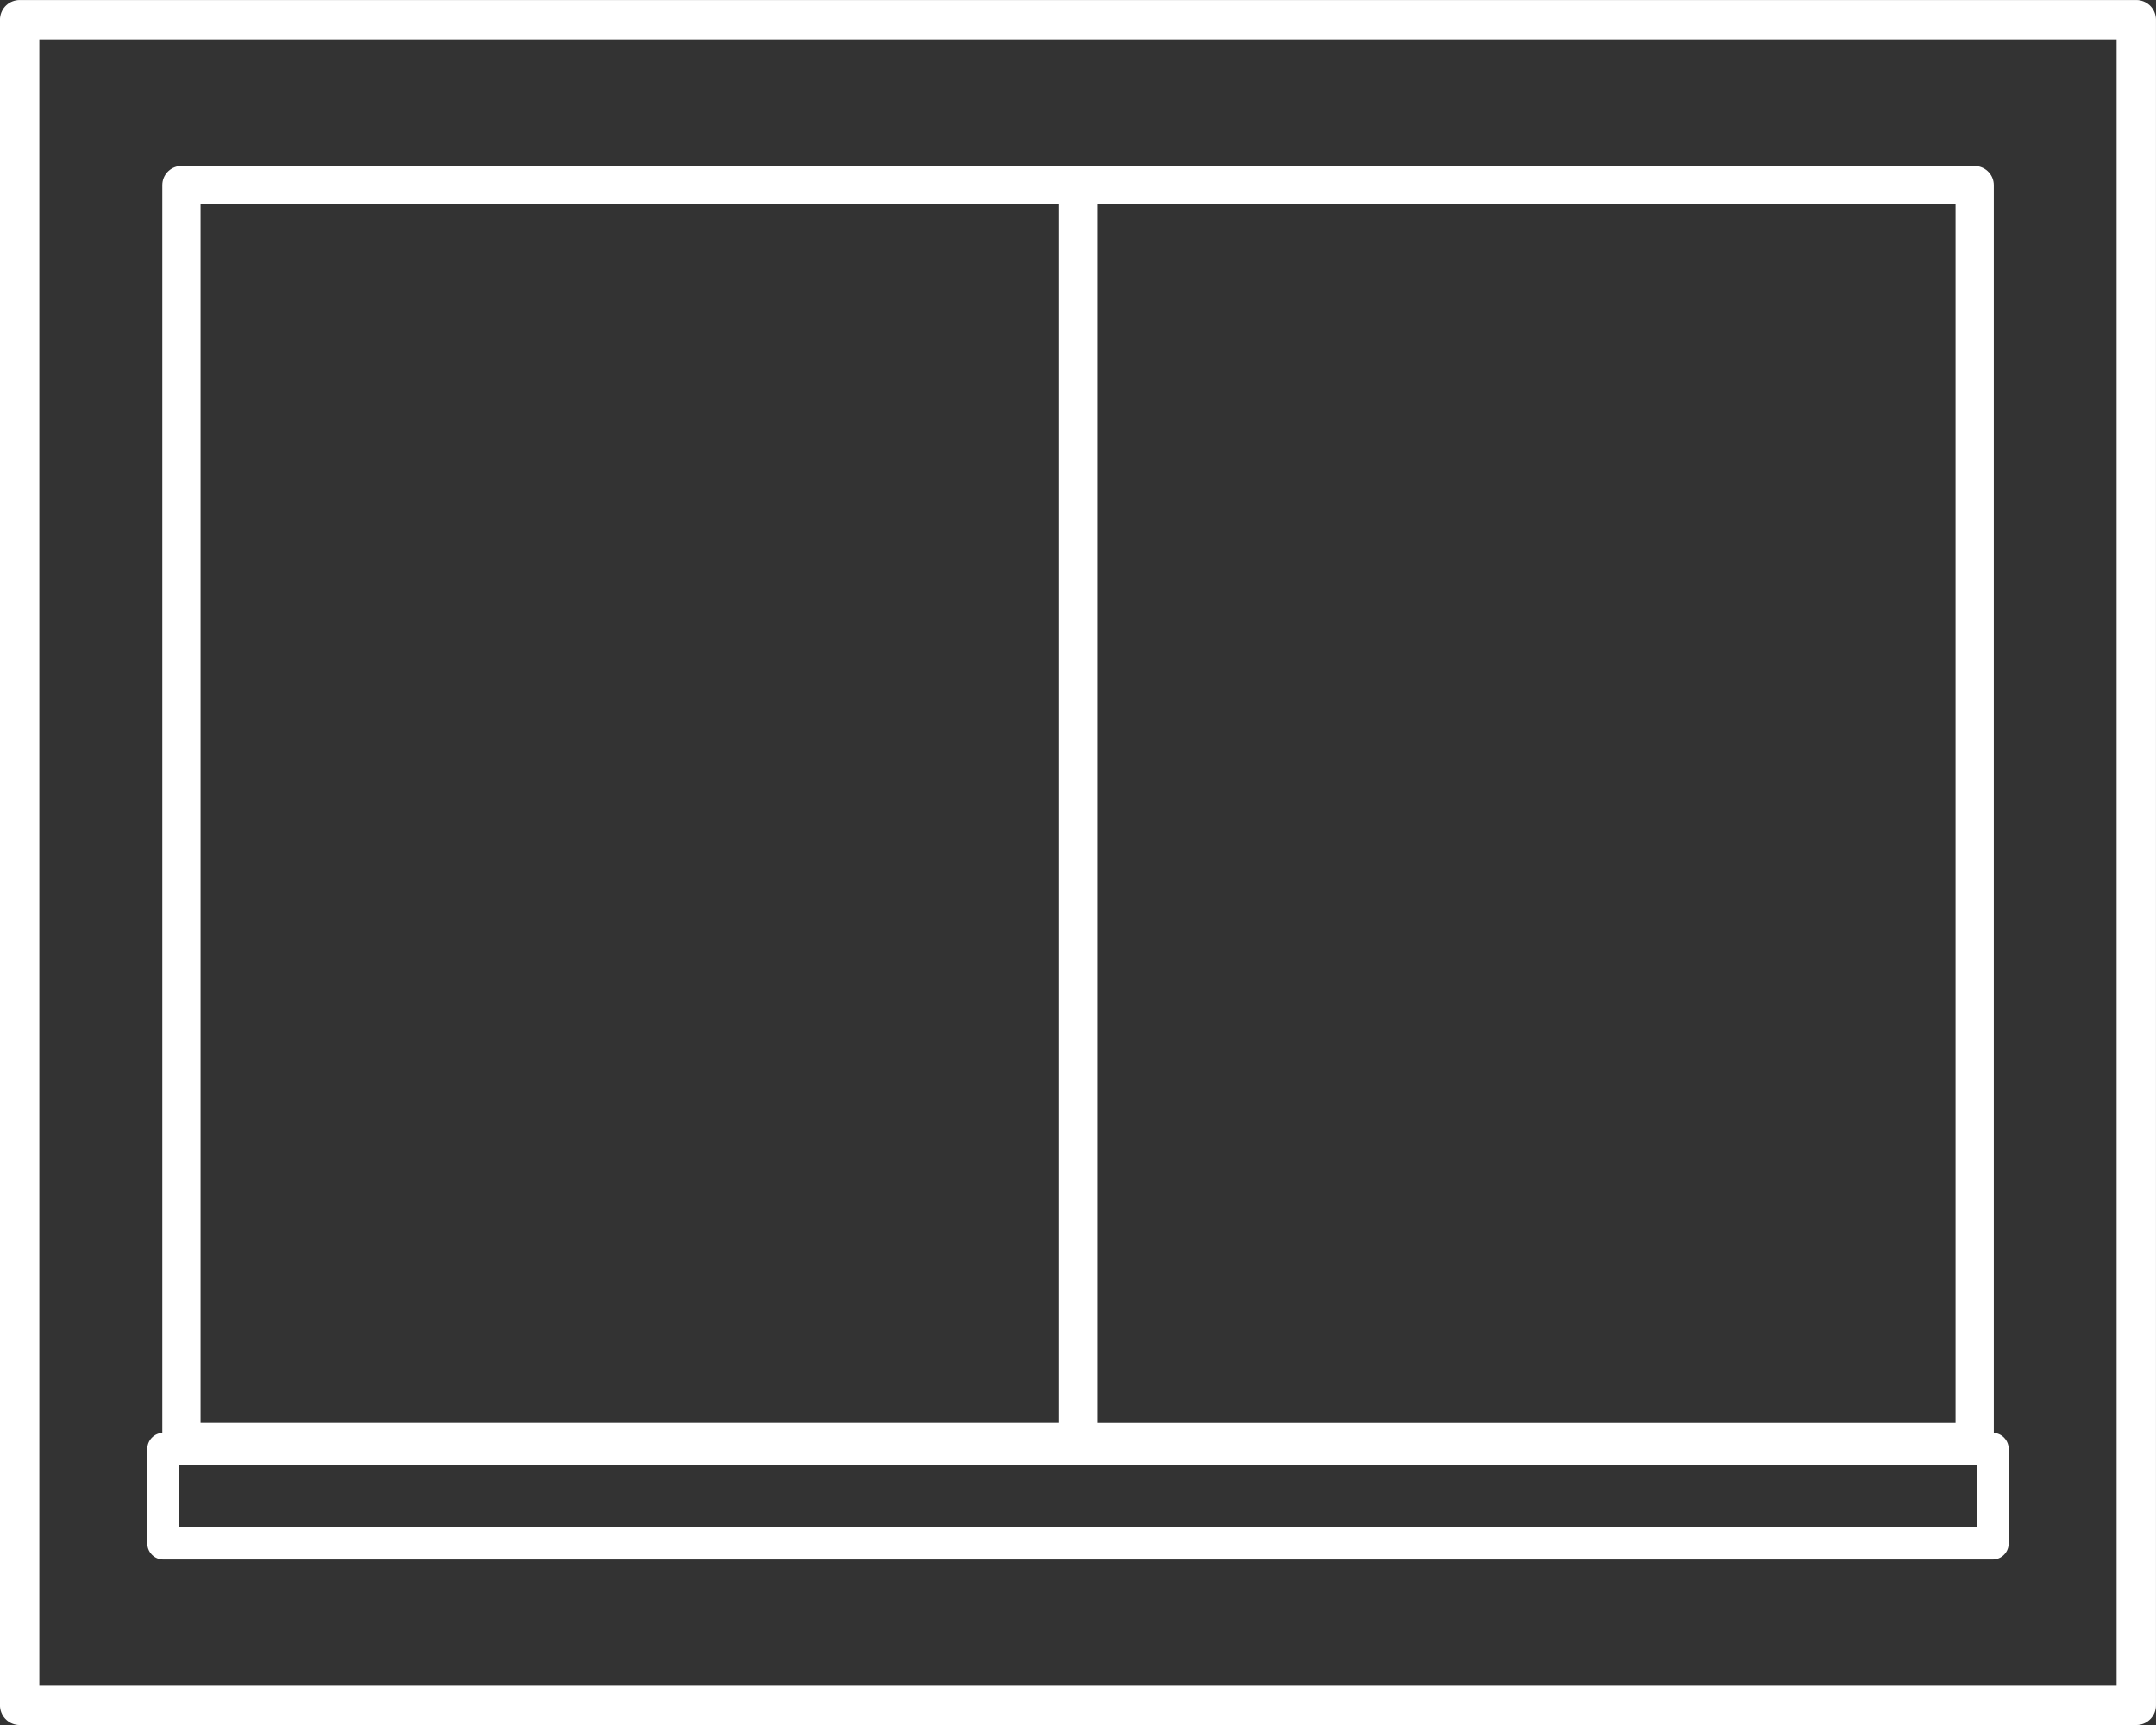
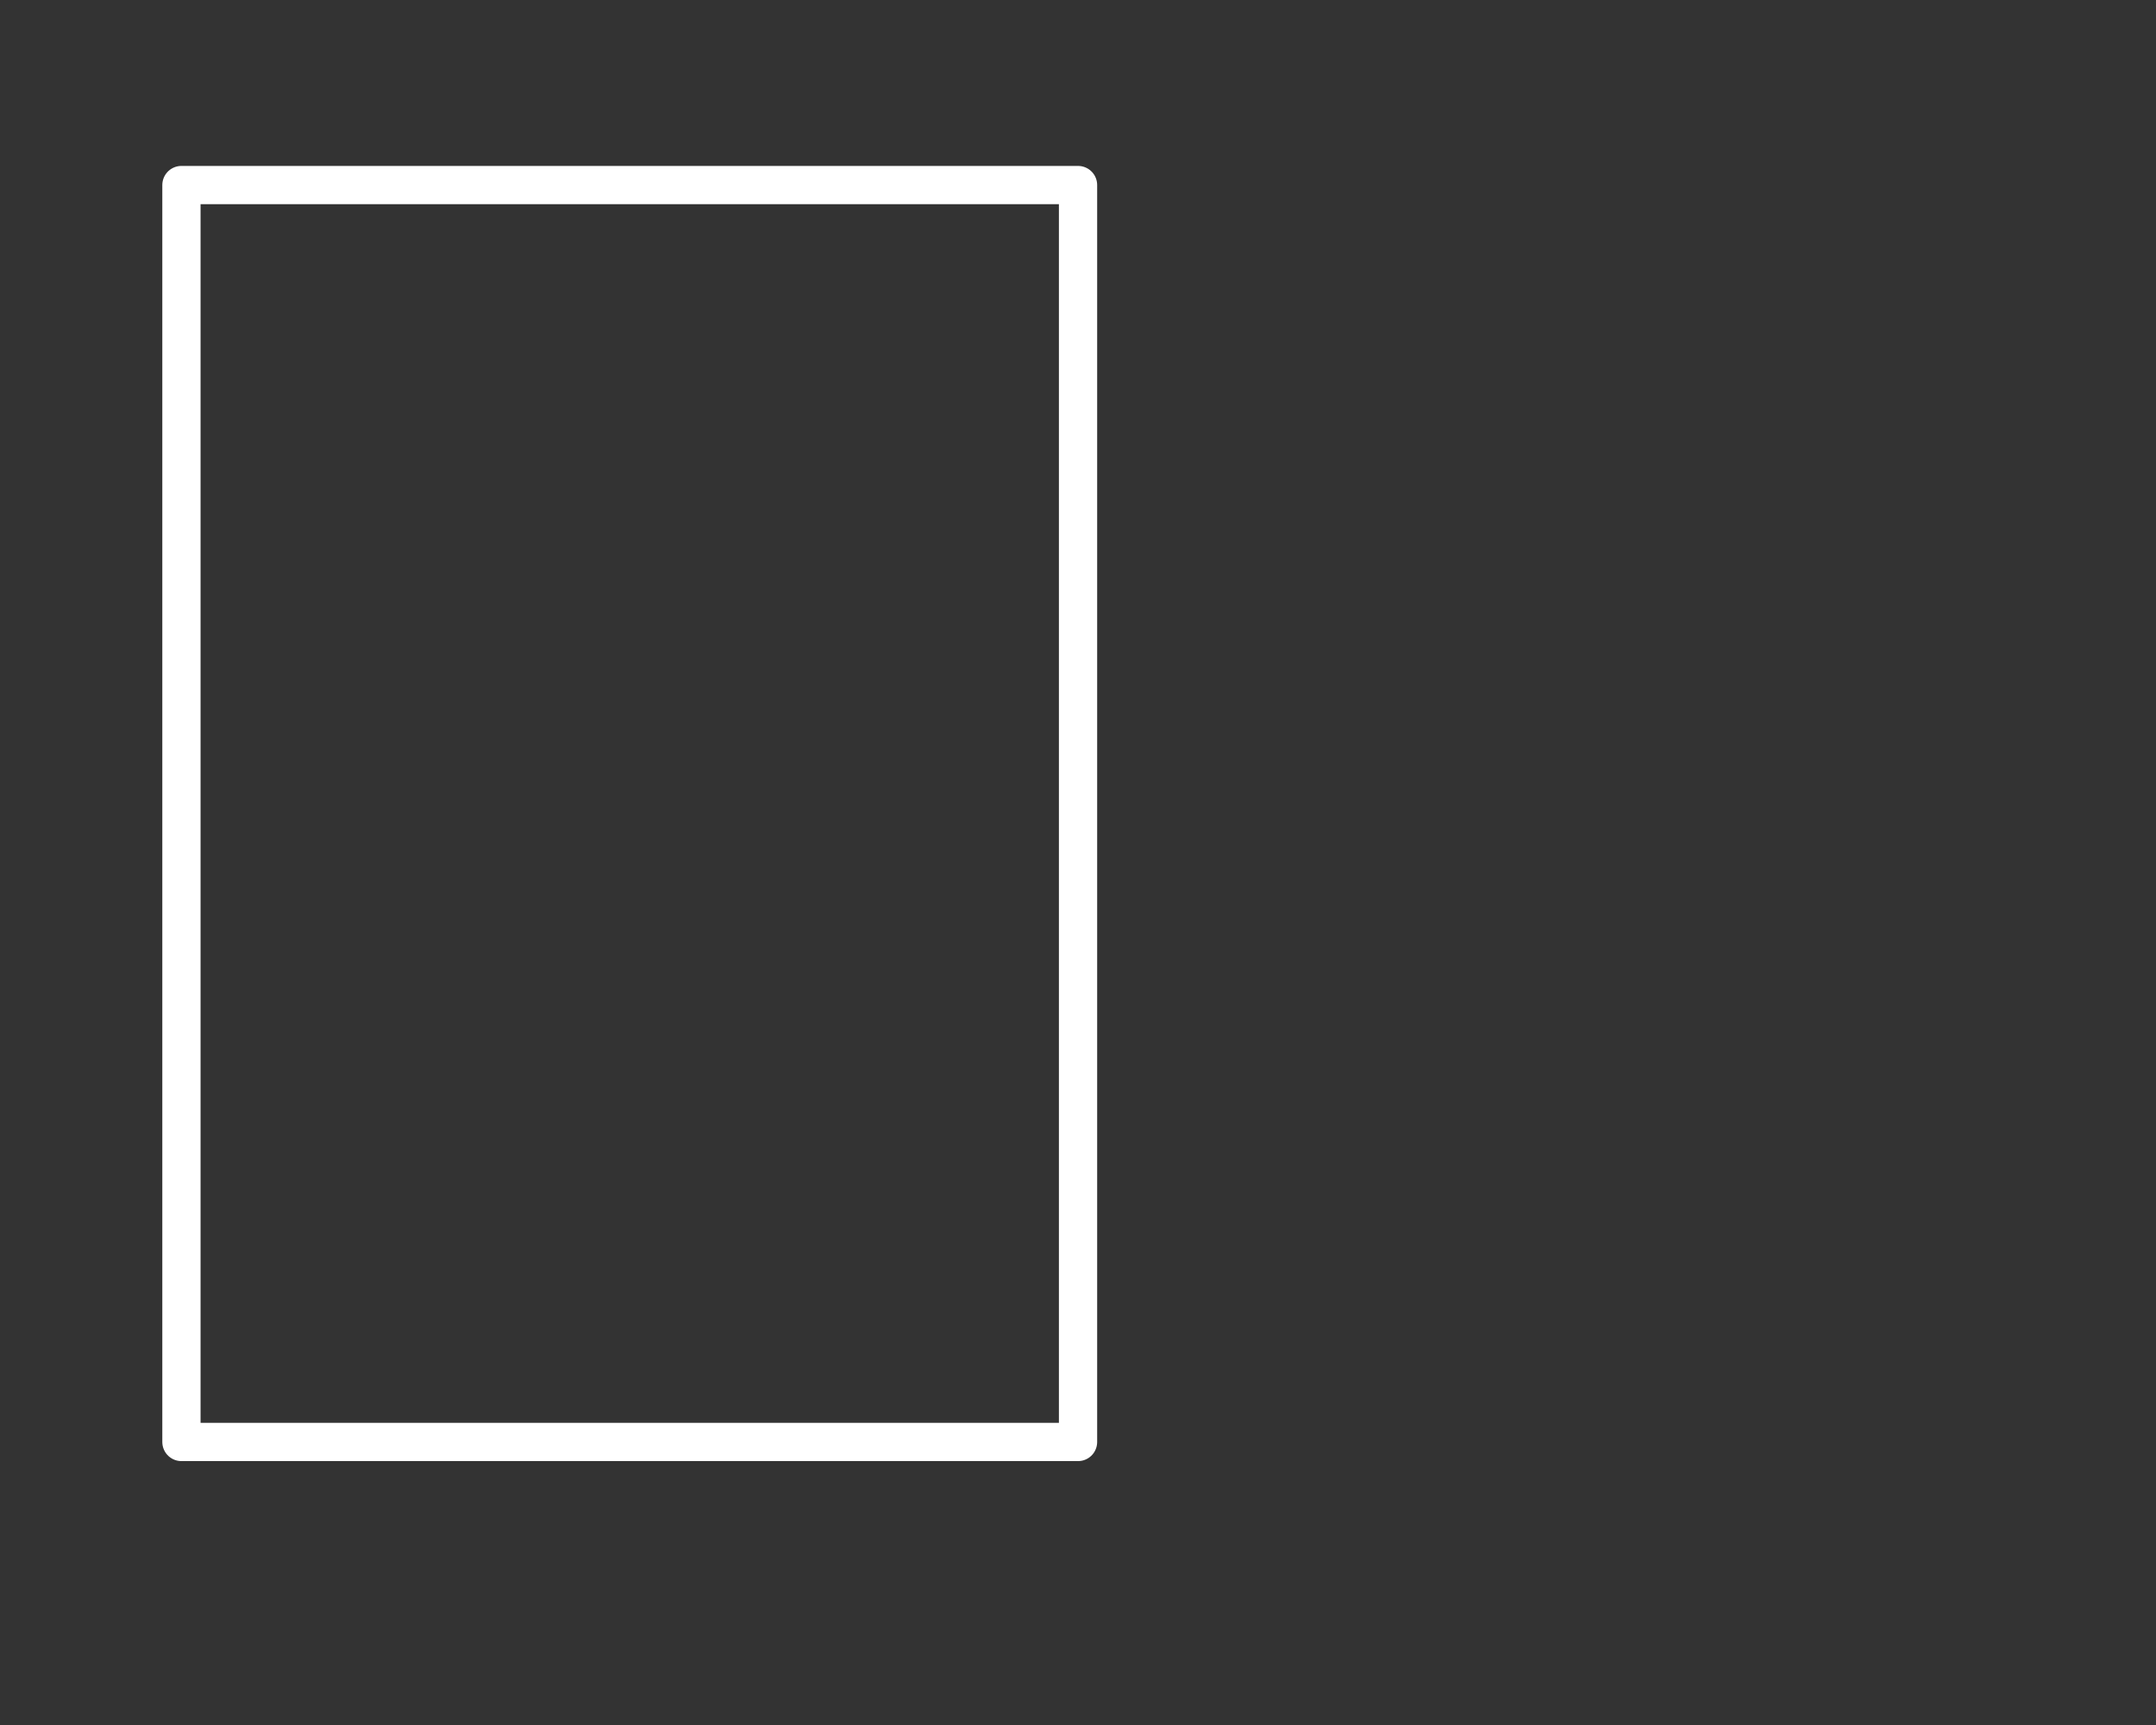
<svg xmlns="http://www.w3.org/2000/svg" id="Lag_2" viewBox="0 0 311.69 249.35">
  <rect x="0" y="0" width="311.69" height="249.35" fill="#333333" stroke="none" />
  <defs>
    <style>.cls-1{stroke-width:5.69px;}.cls-1,.cls-2,.cls-3{fill:none;stroke:#fff;stroke-linecap:round;stroke-linejoin:round;}.cls-2{stroke-width:5.53px;}.cls-3{stroke-width:4.63px;}</style>
  </defs>
  <g id="Layer_1">
-     <rect class="cls-1" x="34.02" y="-28.32" width="243.66" height="306" transform="translate(280.52 -31.17) rotate(90)" />
-     <rect class="cls-2" x="129.82" y="52.78" width="181.69" height="129.62" transform="translate(338.26 -103.06) rotate(90)" />
    <rect class="cls-2" x=".19" y="52.78" width="181.69" height="129.62" transform="translate(208.63 26.56) rotate(90)" />
-     <rect class="cls-3" x="149.01" y="84.04" width="13.68" height="264.47" transform="translate(372.12 60.42) rotate(90)" />
  </g>
</svg>